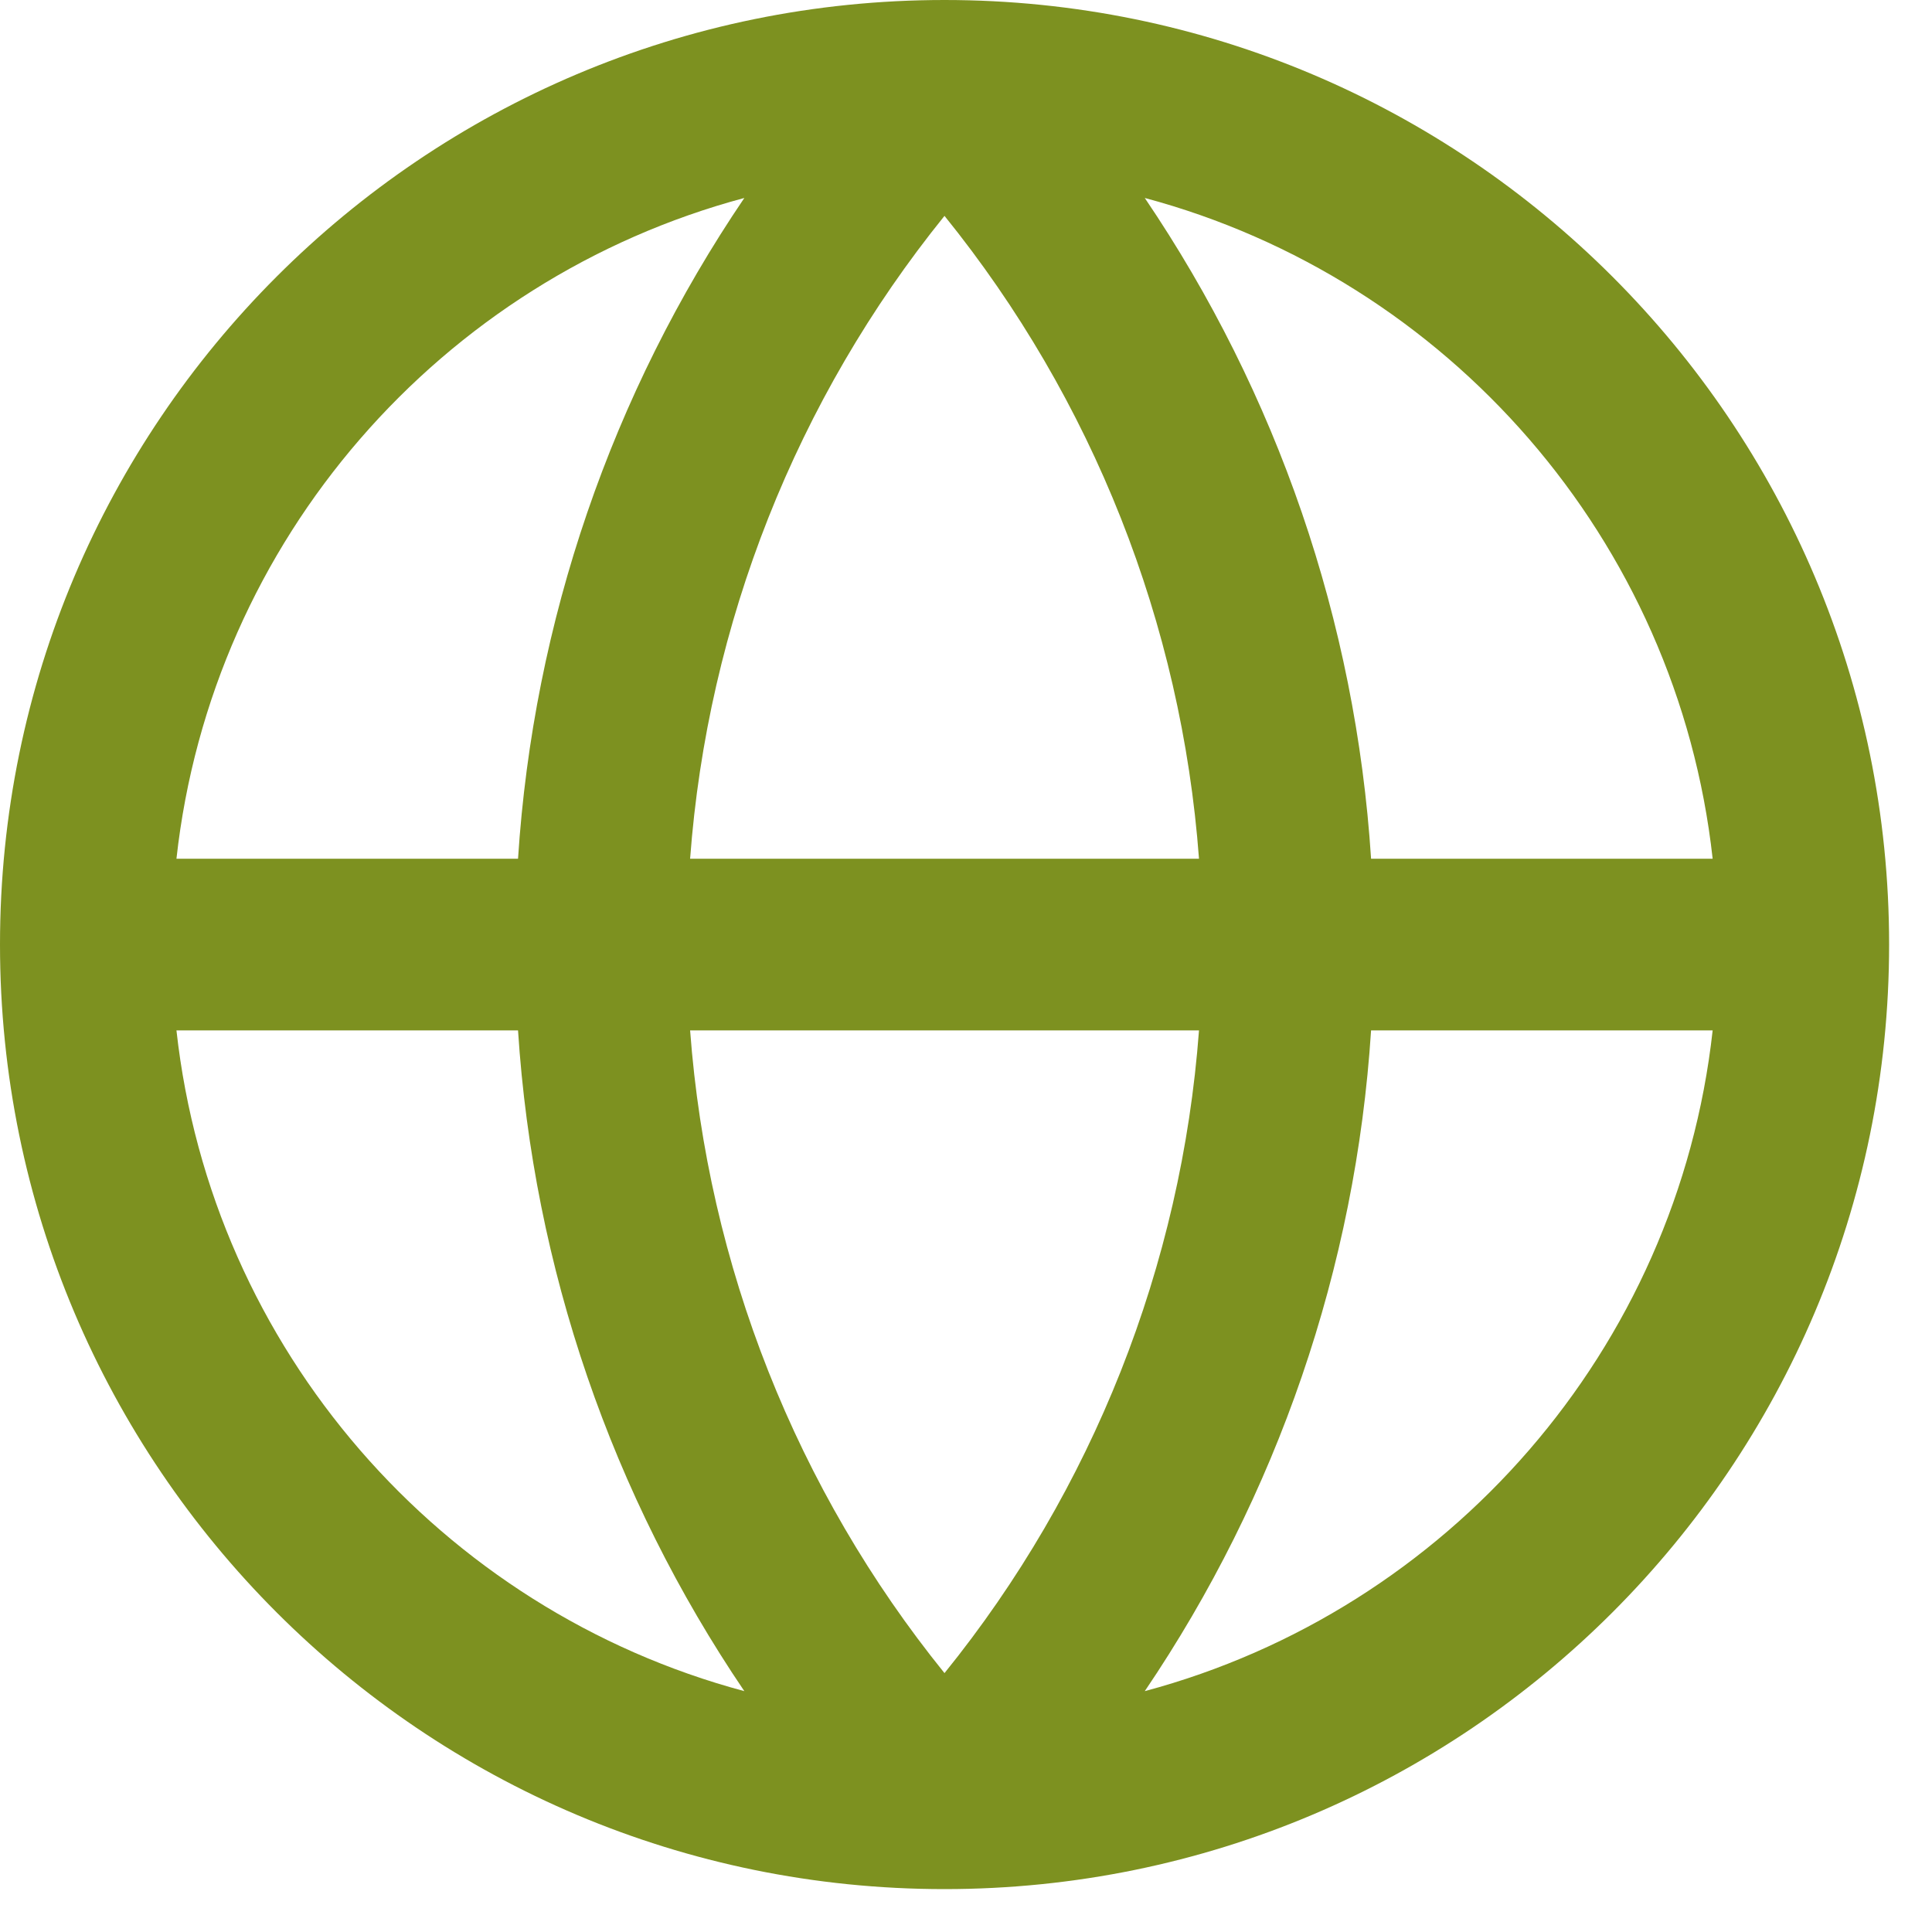
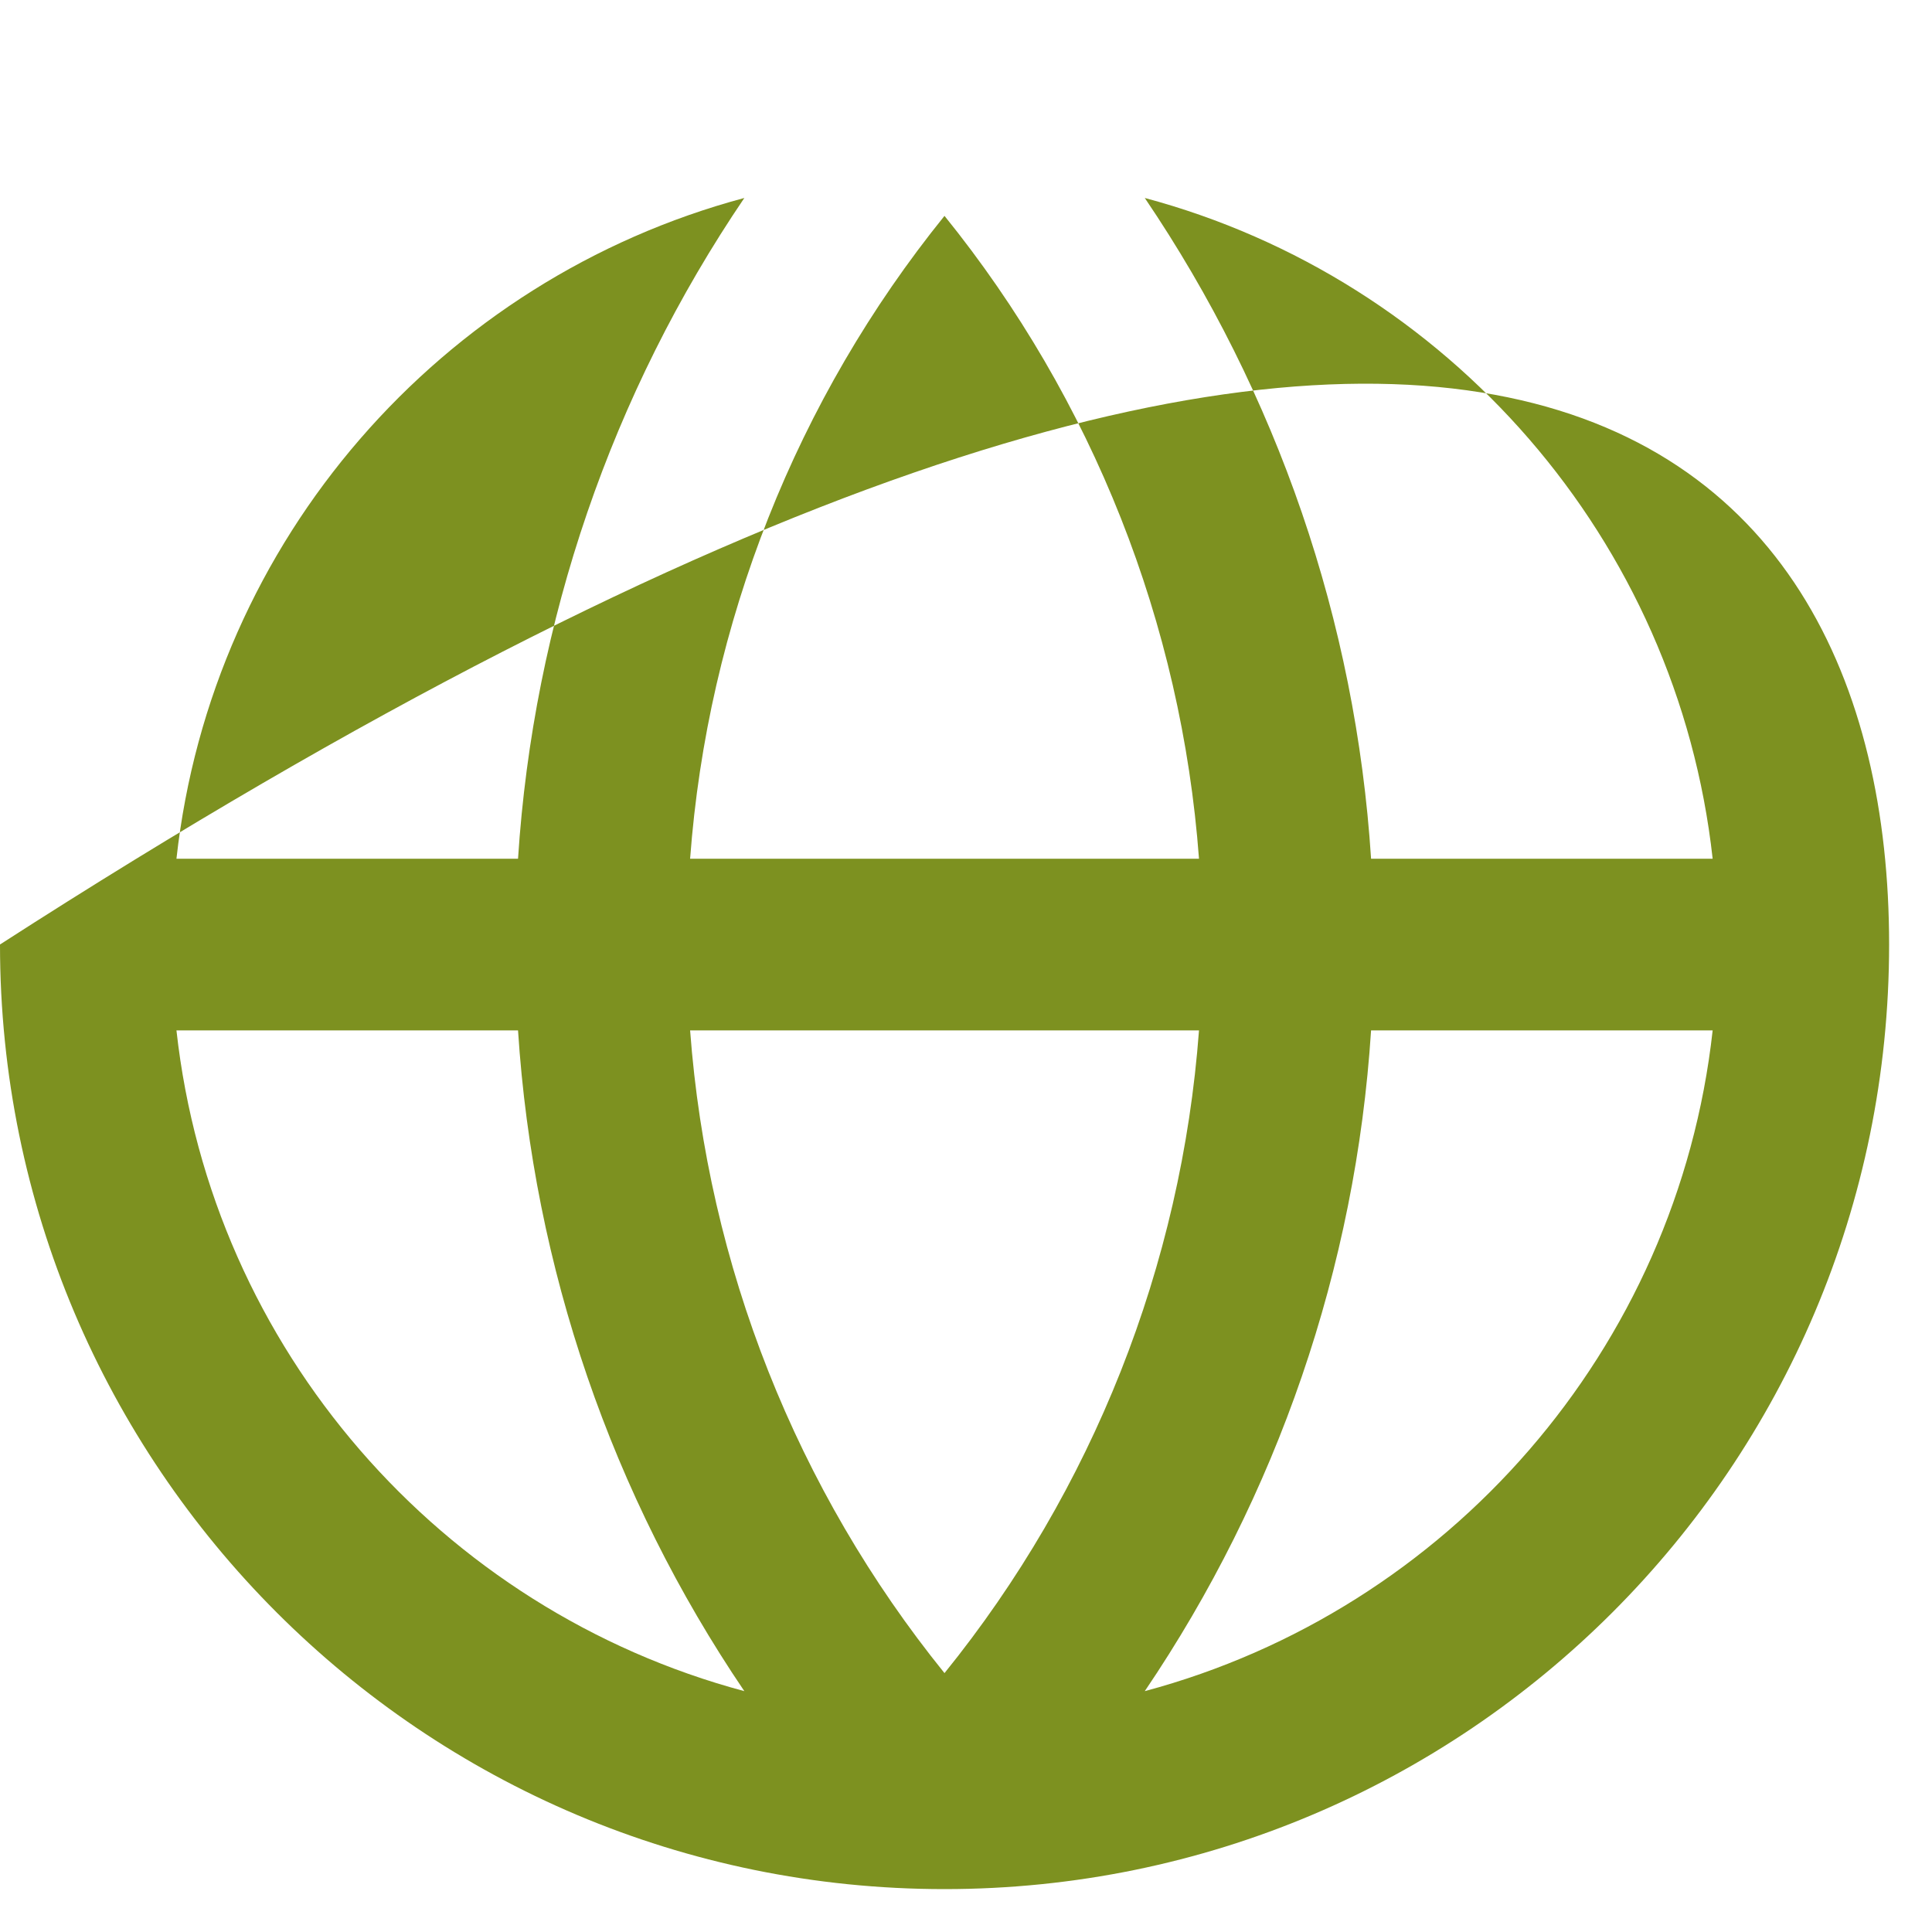
<svg xmlns="http://www.w3.org/2000/svg" fill="none" height="100%" overflow="visible" preserveAspectRatio="none" style="display: block;" viewBox="0 0 15 15" width="100%">
-   <path clip-rule="evenodd" d="M1.37 6.667H4.022C4.141 4.825 4.75 3.054 5.779 1.537C3.427 2.166 1.644 4.189 1.37 6.667ZM7.333 1.676C6.183 3.1 5.494 4.841 5.358 6.667H9.309C9.173 4.841 8.484 3.1 7.333 1.676ZM9.309 8H5.358C5.494 9.826 6.183 11.567 7.333 12.99C8.484 11.567 9.173 9.826 9.309 8ZM5.779 13.13C4.75 11.612 4.141 9.842 4.022 8H1.37C1.644 10.478 3.427 12.501 5.779 13.13ZM8.888 13.13C9.916 11.612 10.526 9.842 10.645 8H13.297C13.023 10.478 11.24 12.501 8.888 13.13ZM13.297 6.667H10.645C10.526 4.825 9.916 3.054 8.888 1.537C11.24 2.166 13.023 4.189 13.297 6.667ZM0 7.333C0 3.283 3.283 0 7.333 0C11.383 0 14.667 3.283 14.667 7.333C14.667 11.383 11.383 14.667 7.333 14.667C3.283 14.667 0 11.383 0 7.333Z" fill="#7D9120" fill-rule="evenodd" id="Vector (Stroke)" />
+   <path clip-rule="evenodd" d="M1.37 6.667H4.022C4.141 4.825 4.75 3.054 5.779 1.537C3.427 2.166 1.644 4.189 1.37 6.667ZM7.333 1.676C6.183 3.1 5.494 4.841 5.358 6.667H9.309C9.173 4.841 8.484 3.1 7.333 1.676ZM9.309 8H5.358C5.494 9.826 6.183 11.567 7.333 12.99C8.484 11.567 9.173 9.826 9.309 8ZM5.779 13.13C4.75 11.612 4.141 9.842 4.022 8H1.37C1.644 10.478 3.427 12.501 5.779 13.13ZM8.888 13.13C9.916 11.612 10.526 9.842 10.645 8H13.297C13.023 10.478 11.24 12.501 8.888 13.13ZM13.297 6.667H10.645C10.526 4.825 9.916 3.054 8.888 1.537C11.24 2.166 13.023 4.189 13.297 6.667ZM0 7.333C11.383 0 14.667 3.283 14.667 7.333C14.667 11.383 11.383 14.667 7.333 14.667C3.283 14.667 0 11.383 0 7.333Z" fill="#7D9120" fill-rule="evenodd" id="Vector (Stroke)" />
</svg>